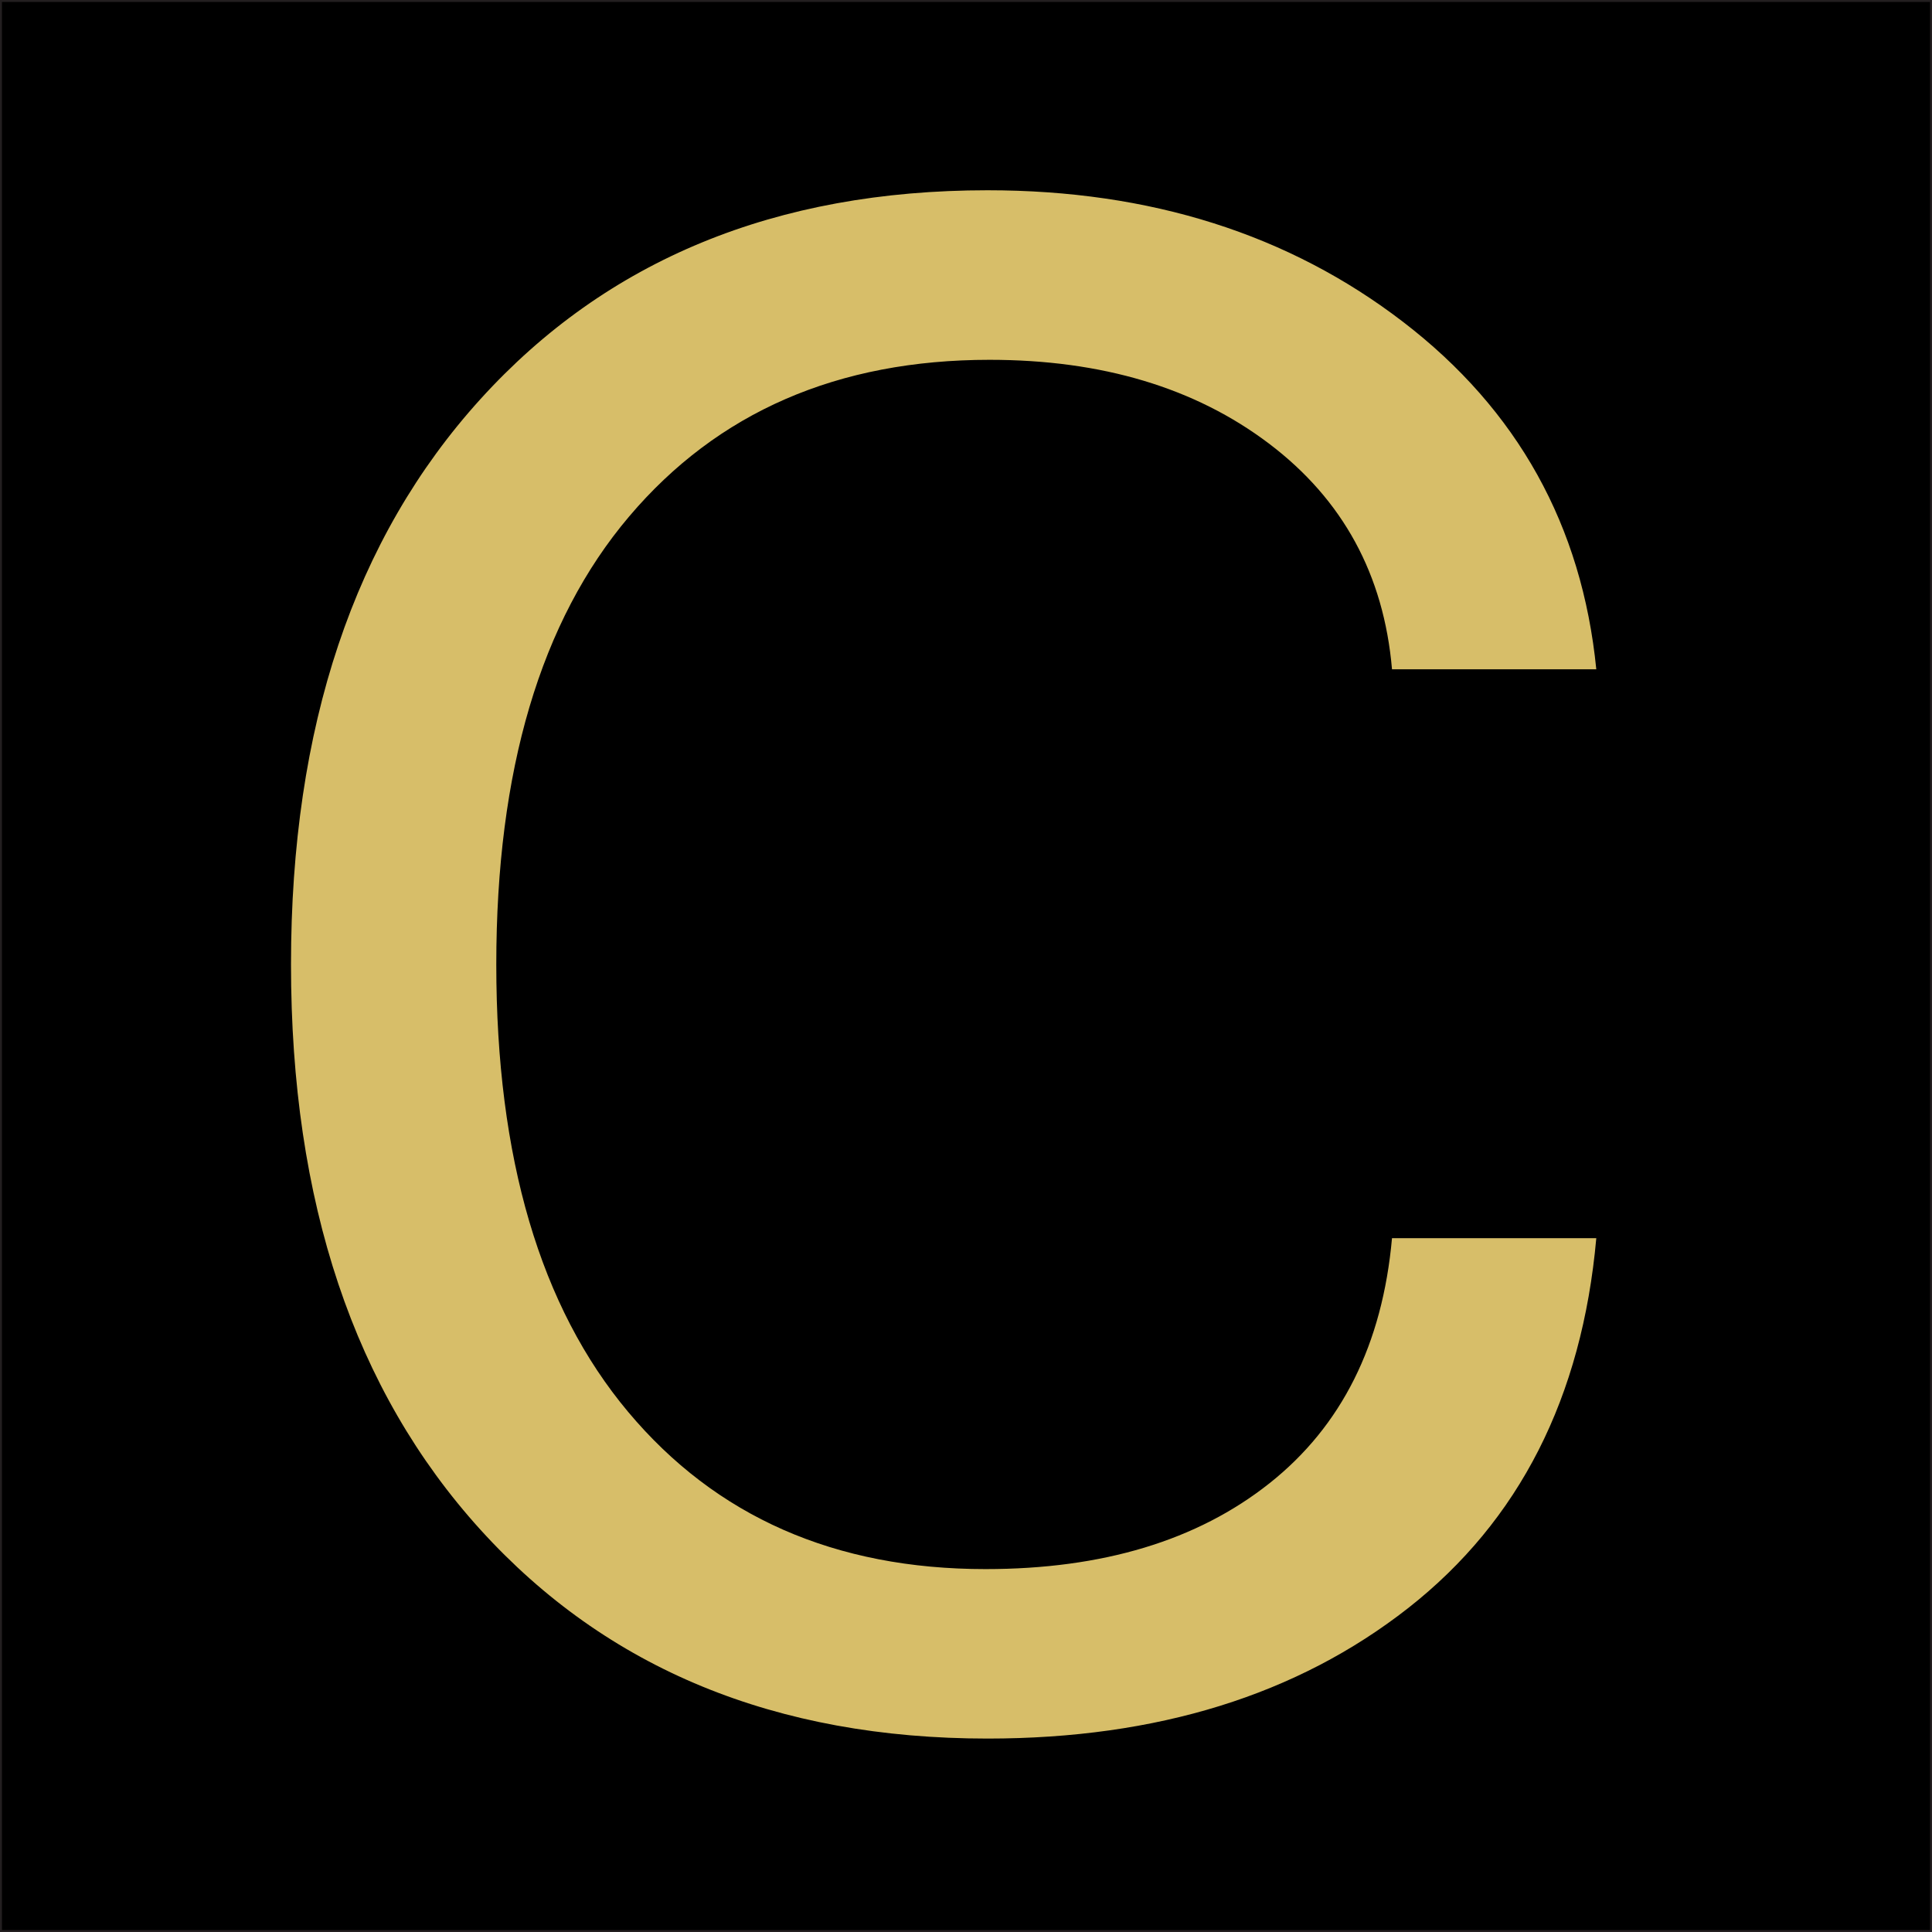
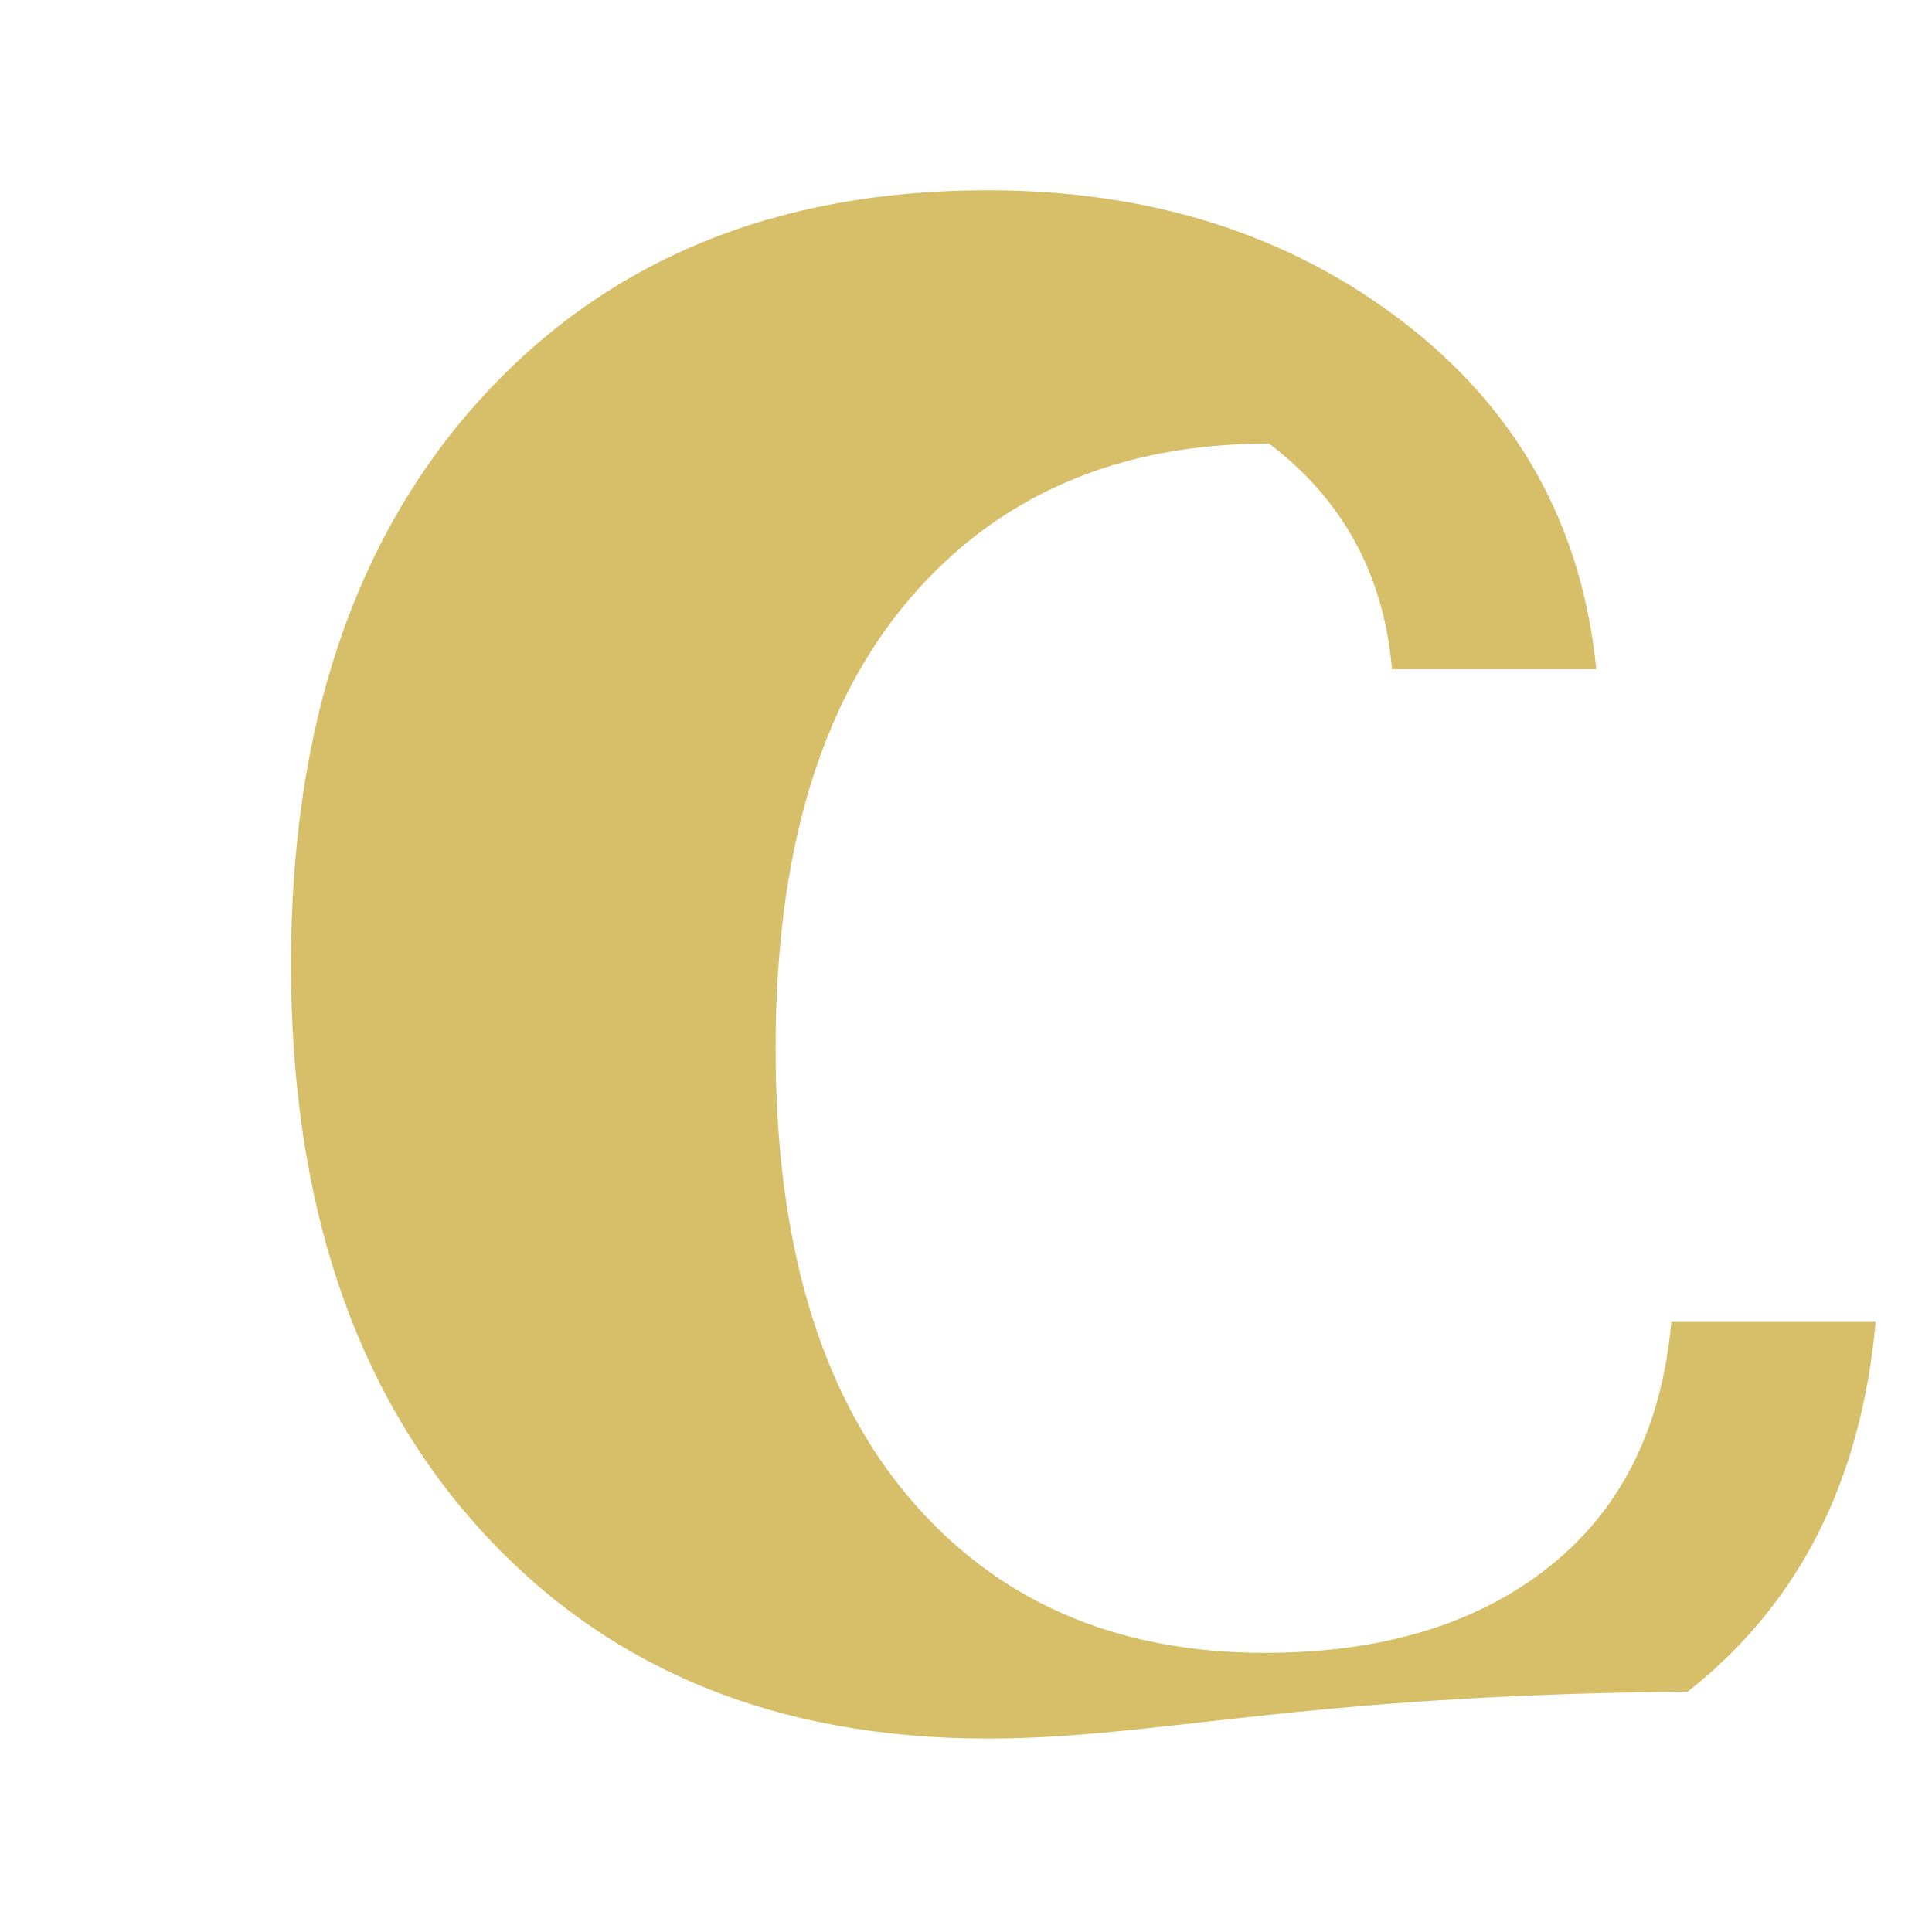
<svg xmlns="http://www.w3.org/2000/svg" version="1.1" id="Layer_1" x="0px" y="0px" viewBox="0 0 500 500" style="enable-background:new 0 0 500 500;" xml:space="preserve">
  <style type="text/css"> .st0{stroke:#231F20;stroke-miterlimit:10;} .st1{fill:#D7BE69;} </style>
-   <rect class="st0" width="500" height="500" />
  <g>
-     <path class="st1" d="M255.58,449.94c-54.81,0-98.55-18.02-131.24-54.05c-32.69-36.04-49.03-84.8-49.03-146.3 c0-61.5,16.34-110.26,49.03-146.3c32.69-36.04,76.43-54.05,131.24-54.05c42.11,0,77.98,11.37,107.58,34.1s46.26,52.69,49.96,89.87 h-52.87c-2.11-24.49-12.73-43.96-31.85-58.42c-19.12-14.45-43.22-21.67-72.29-21.67c-39.3,0-70.4,13.53-93.31,40.57 c-22.91,27.05-34.36,65.69-34.36,115.91c0,50.05,11.37,88.64,34.1,115.77c22.73,27.14,53.57,40.71,92.51,40.71 c30.31,0,54.8-7.4,73.48-22.2c18.68-14.8,29.25-35.95,31.72-63.44h52.87c-3.7,41.23-19.92,73.13-48.64,95.69 C335.76,438.66,299.46,449.94,255.58,449.94z" />
+     <path class="st1" d="M255.58,449.94c-54.81,0-98.55-18.02-131.24-54.05c-32.69-36.04-49.03-84.8-49.03-146.3 c0-61.5,16.34-110.26,49.03-146.3c32.69-36.04,76.43-54.05,131.24-54.05c42.11,0,77.98,11.37,107.58,34.1s46.26,52.69,49.96,89.87 h-52.87c-2.11-24.49-12.73-43.96-31.85-58.42c-39.3,0-70.4,13.53-93.31,40.57 c-22.91,27.05-34.36,65.69-34.36,115.91c0,50.05,11.37,88.64,34.1,115.77c22.73,27.14,53.57,40.71,92.51,40.71 c30.31,0,54.8-7.4,73.48-22.2c18.68-14.8,29.25-35.95,31.72-63.44h52.87c-3.7,41.23-19.92,73.13-48.64,95.69 C335.76,438.66,299.46,449.94,255.58,449.94z" />
  </g>
  <g> </g>
  <g> </g>
  <g> </g>
  <g> </g>
  <g> </g>
  <g> </g>
</svg>